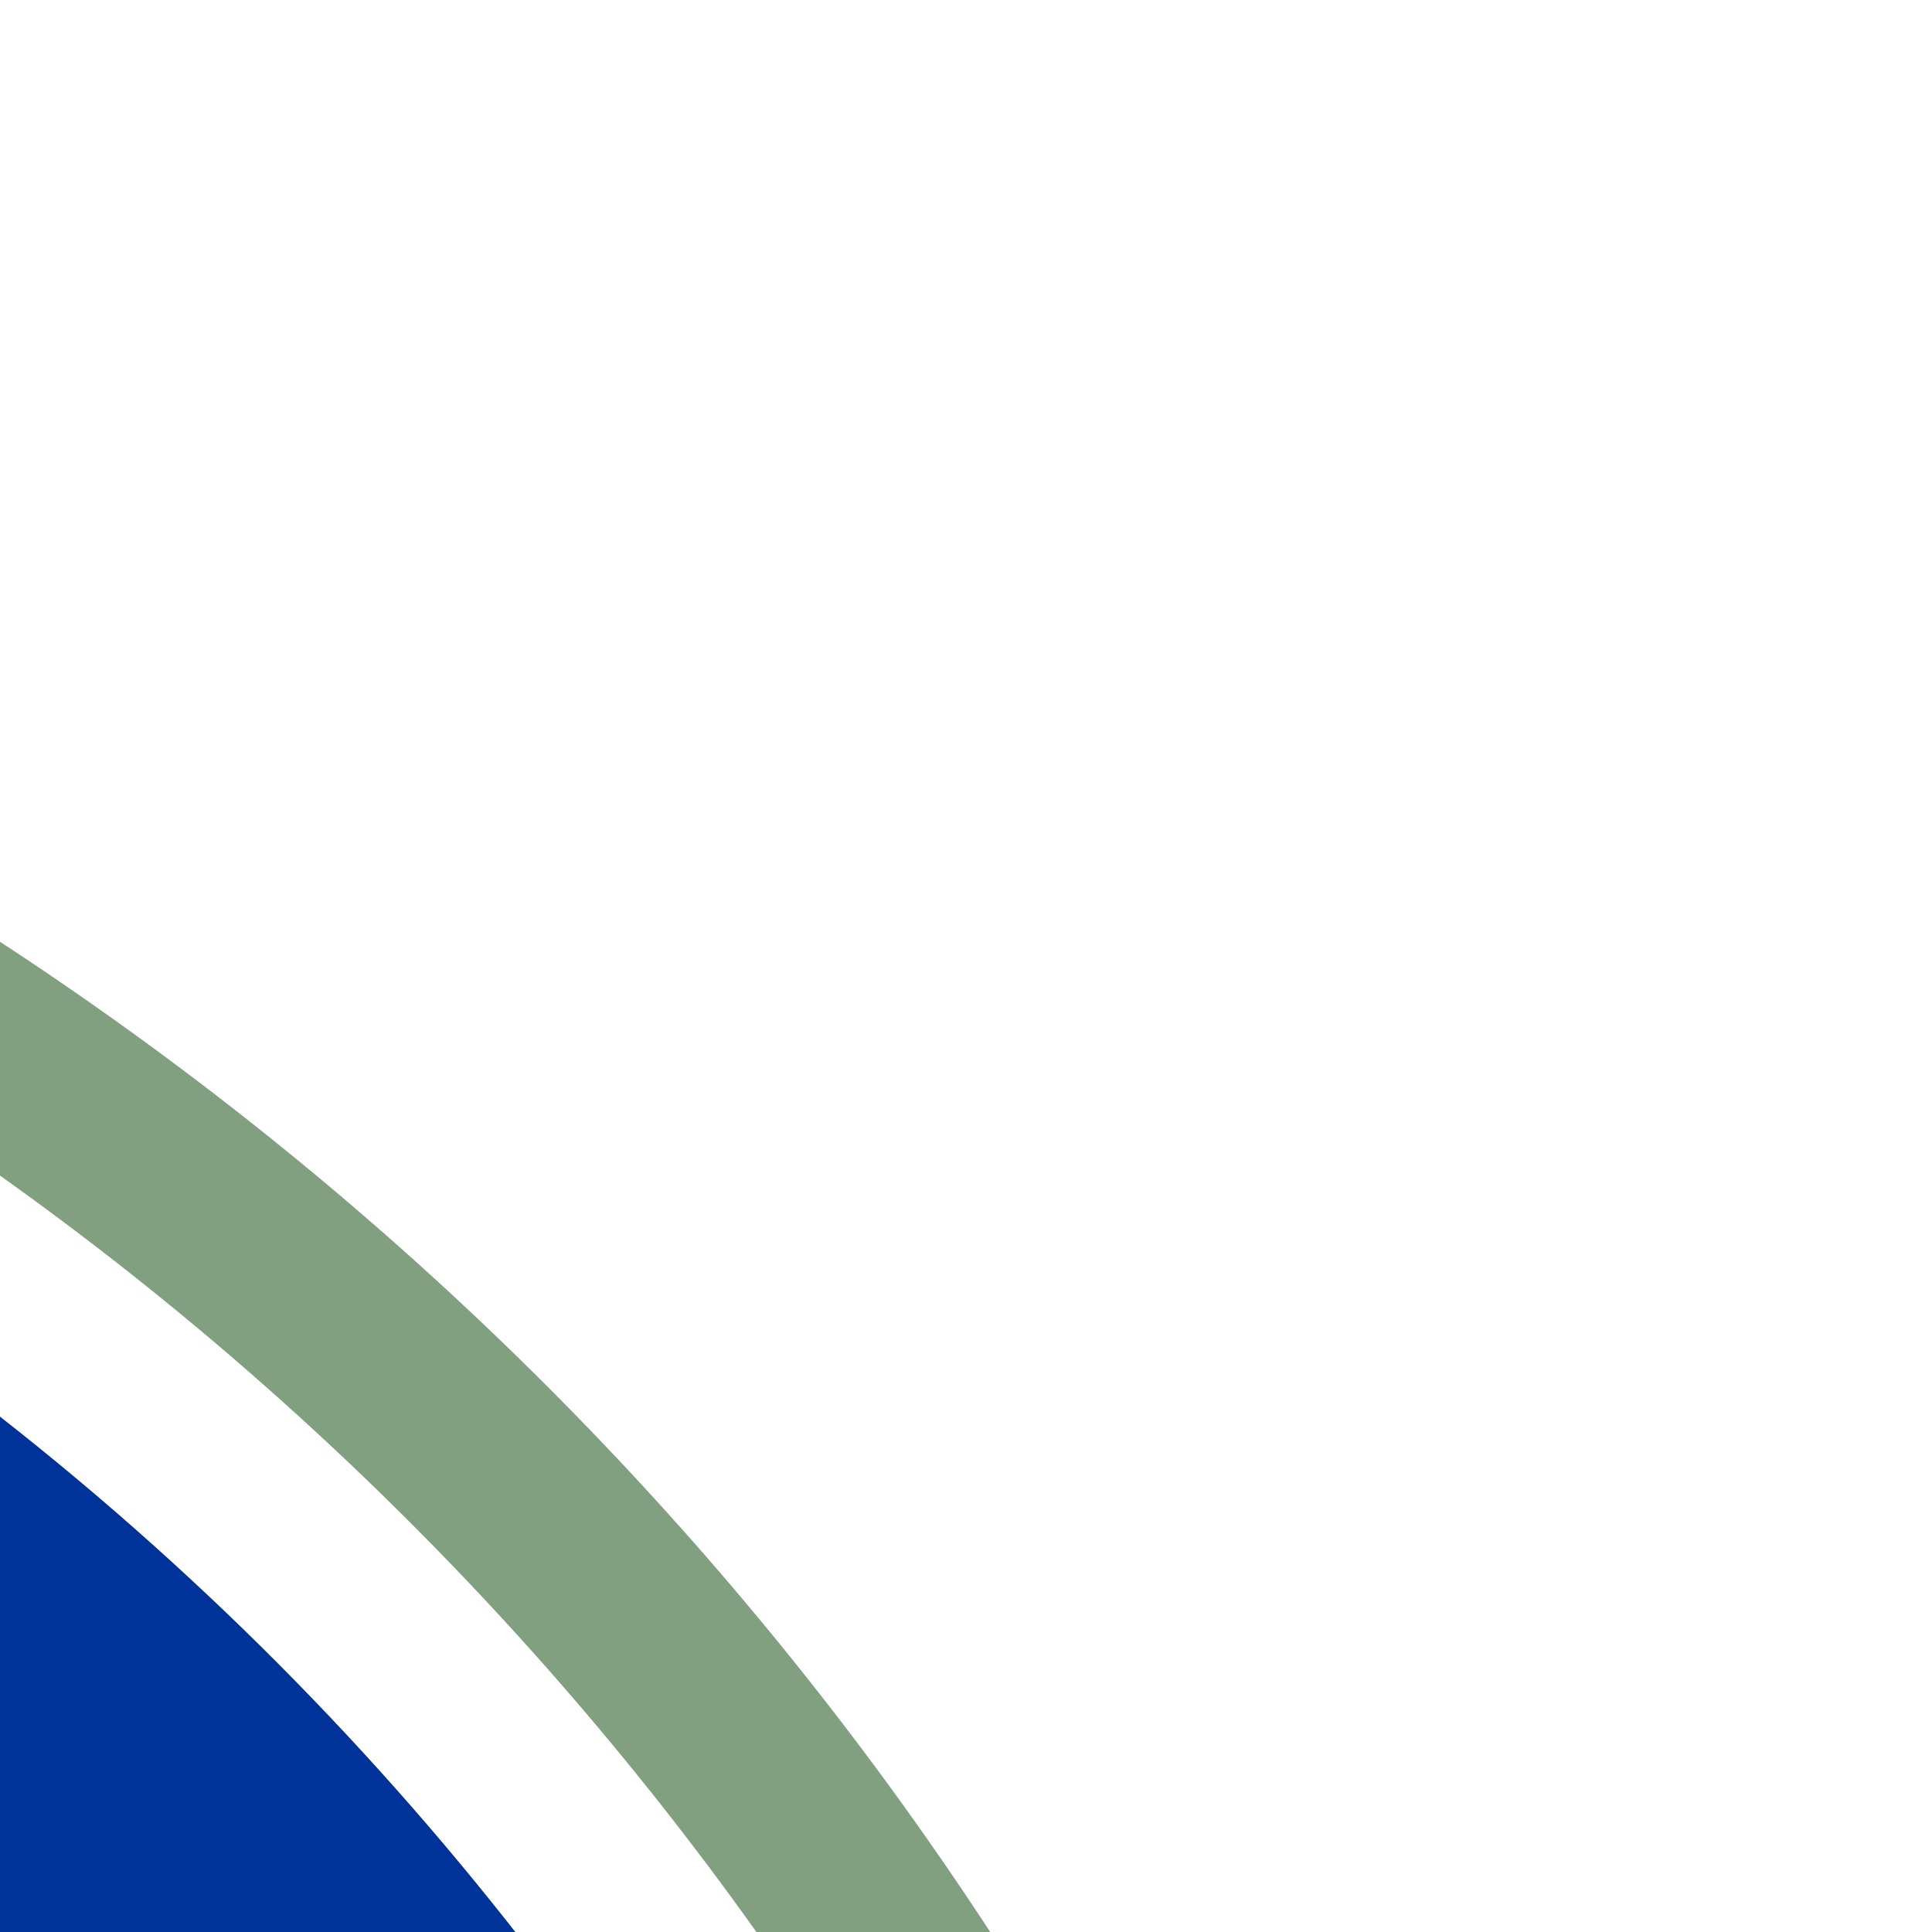
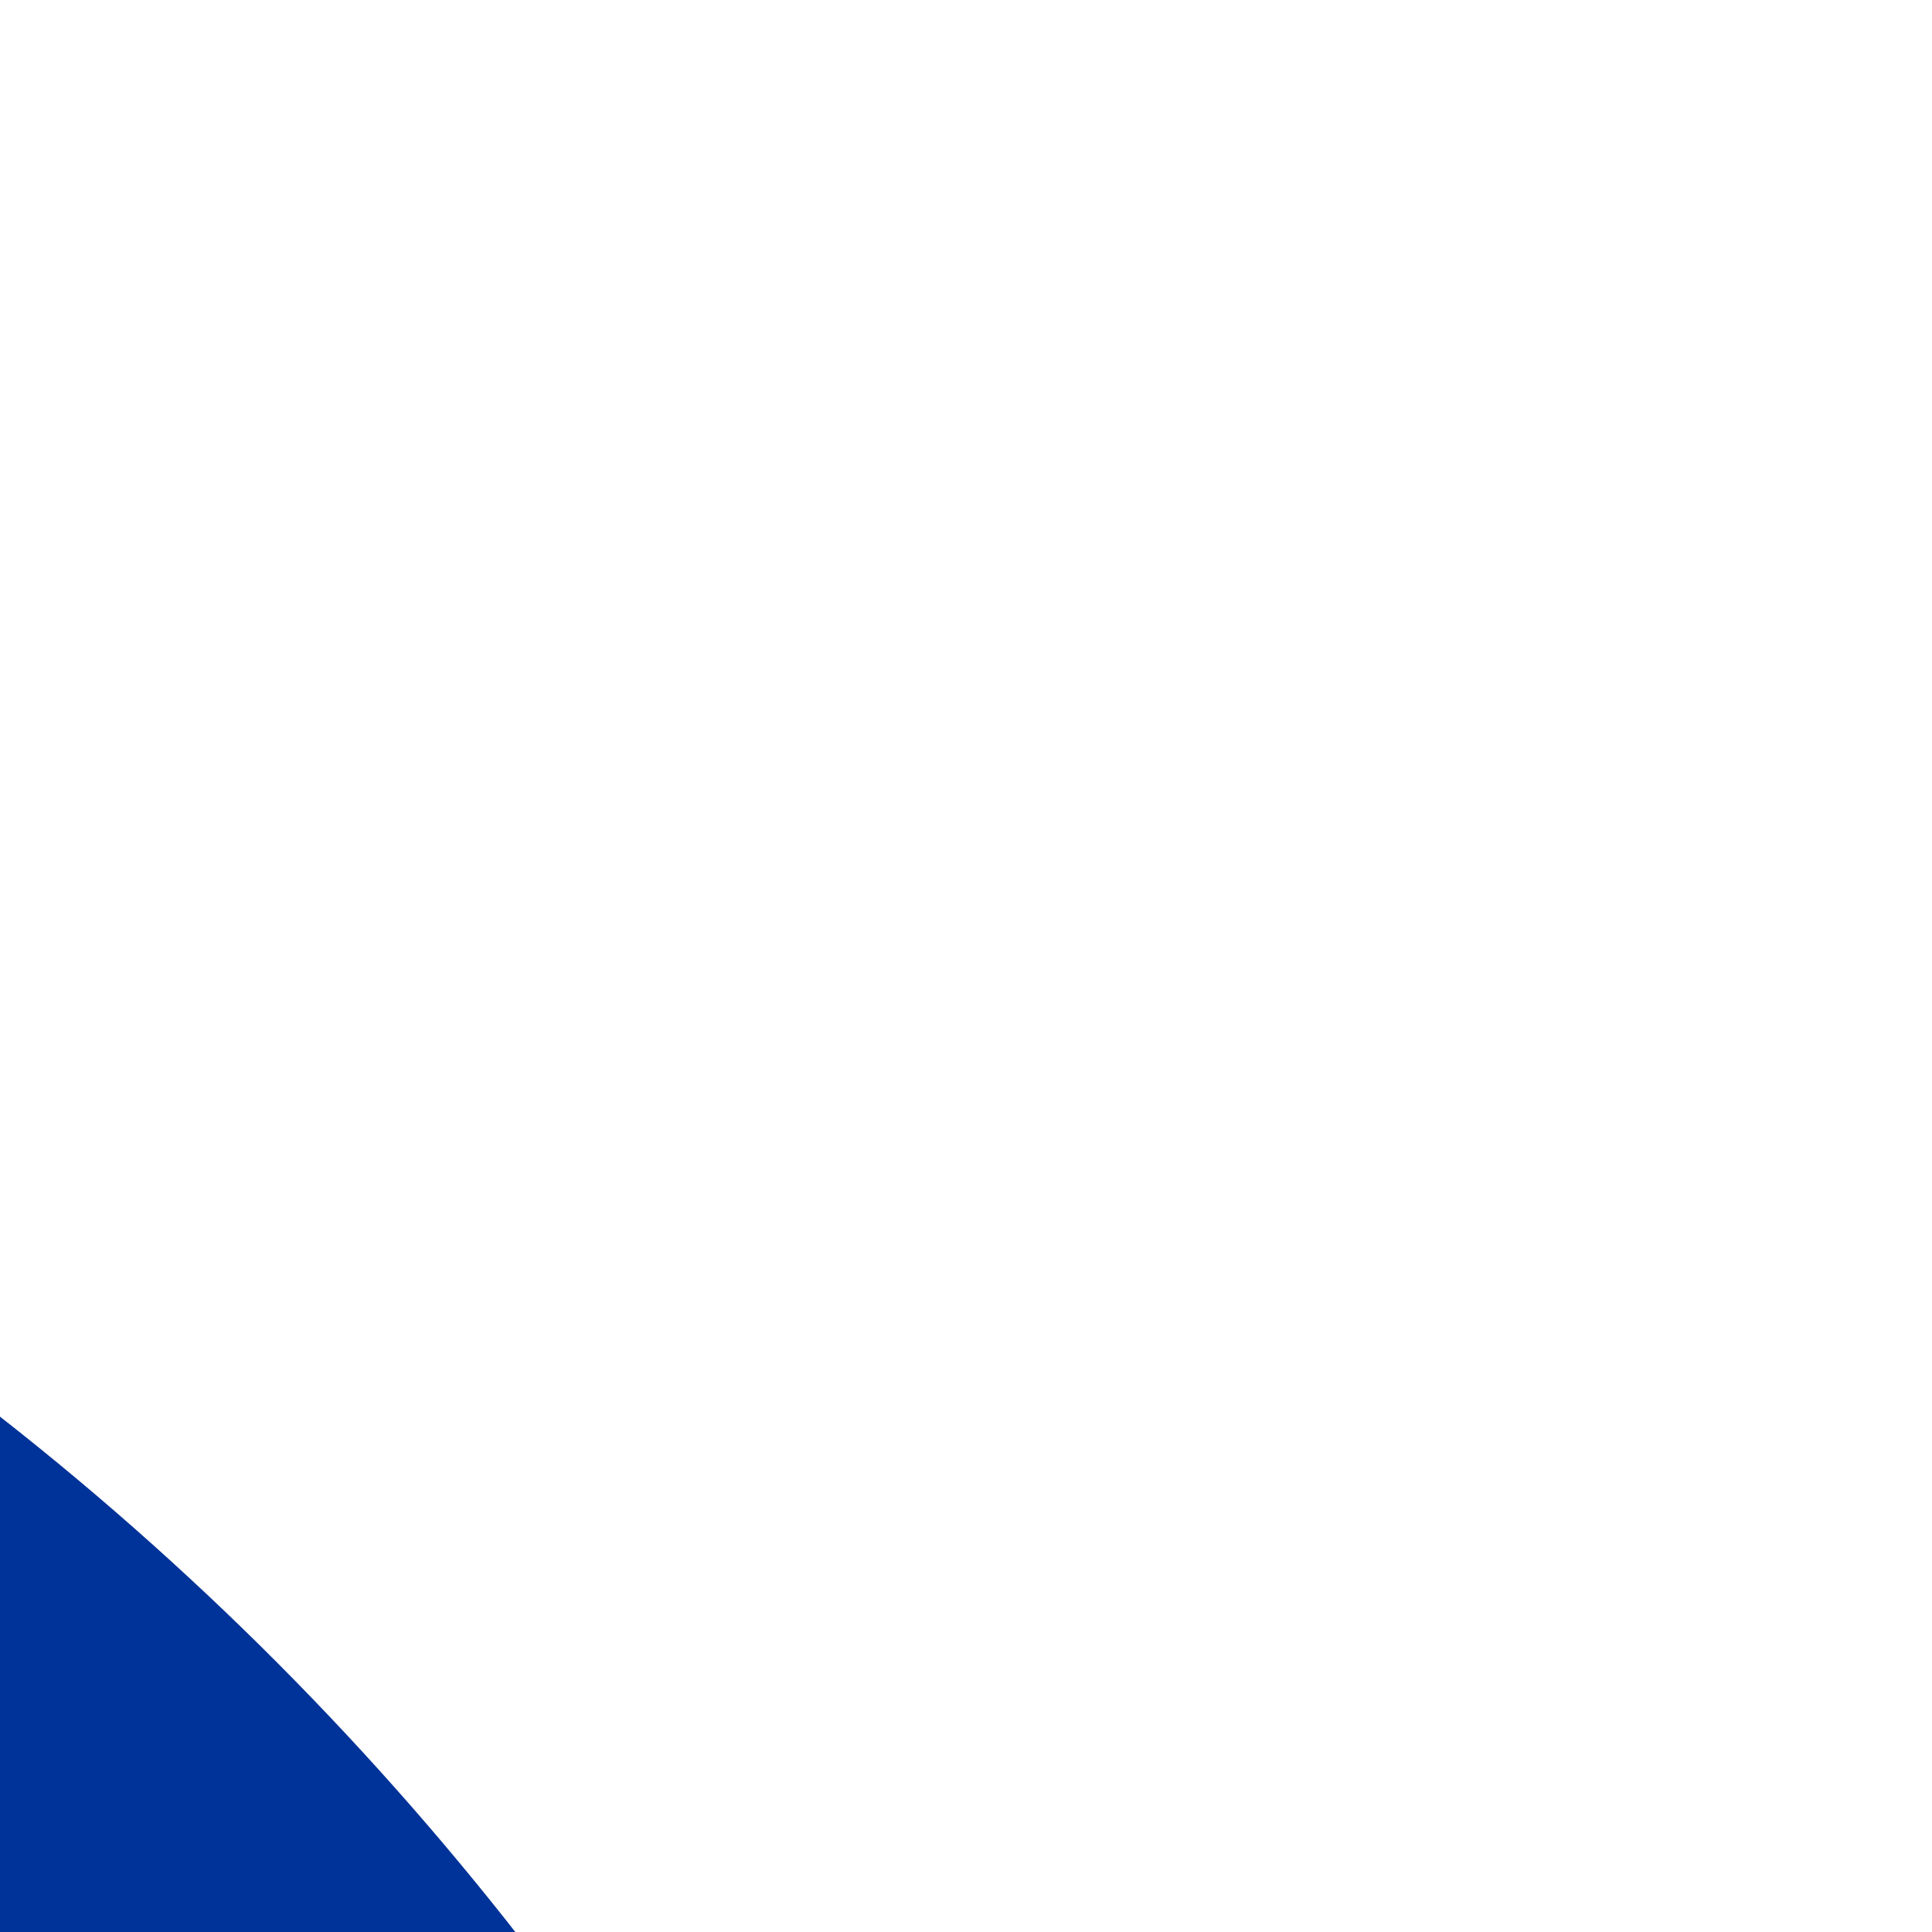
<svg xmlns="http://www.w3.org/2000/svg" width="500" height="500">
  <title>uhkSTRc3</title>
  <g fill="none">
    <circle stroke="#003399" cx="-482.84" cy="982.84" r="732.84" stroke-width="100" />
-     <circle stroke="#80A080" cx="-482.84" cy="982.84" r="857.84" stroke-width="50" />
  </g>
</svg>